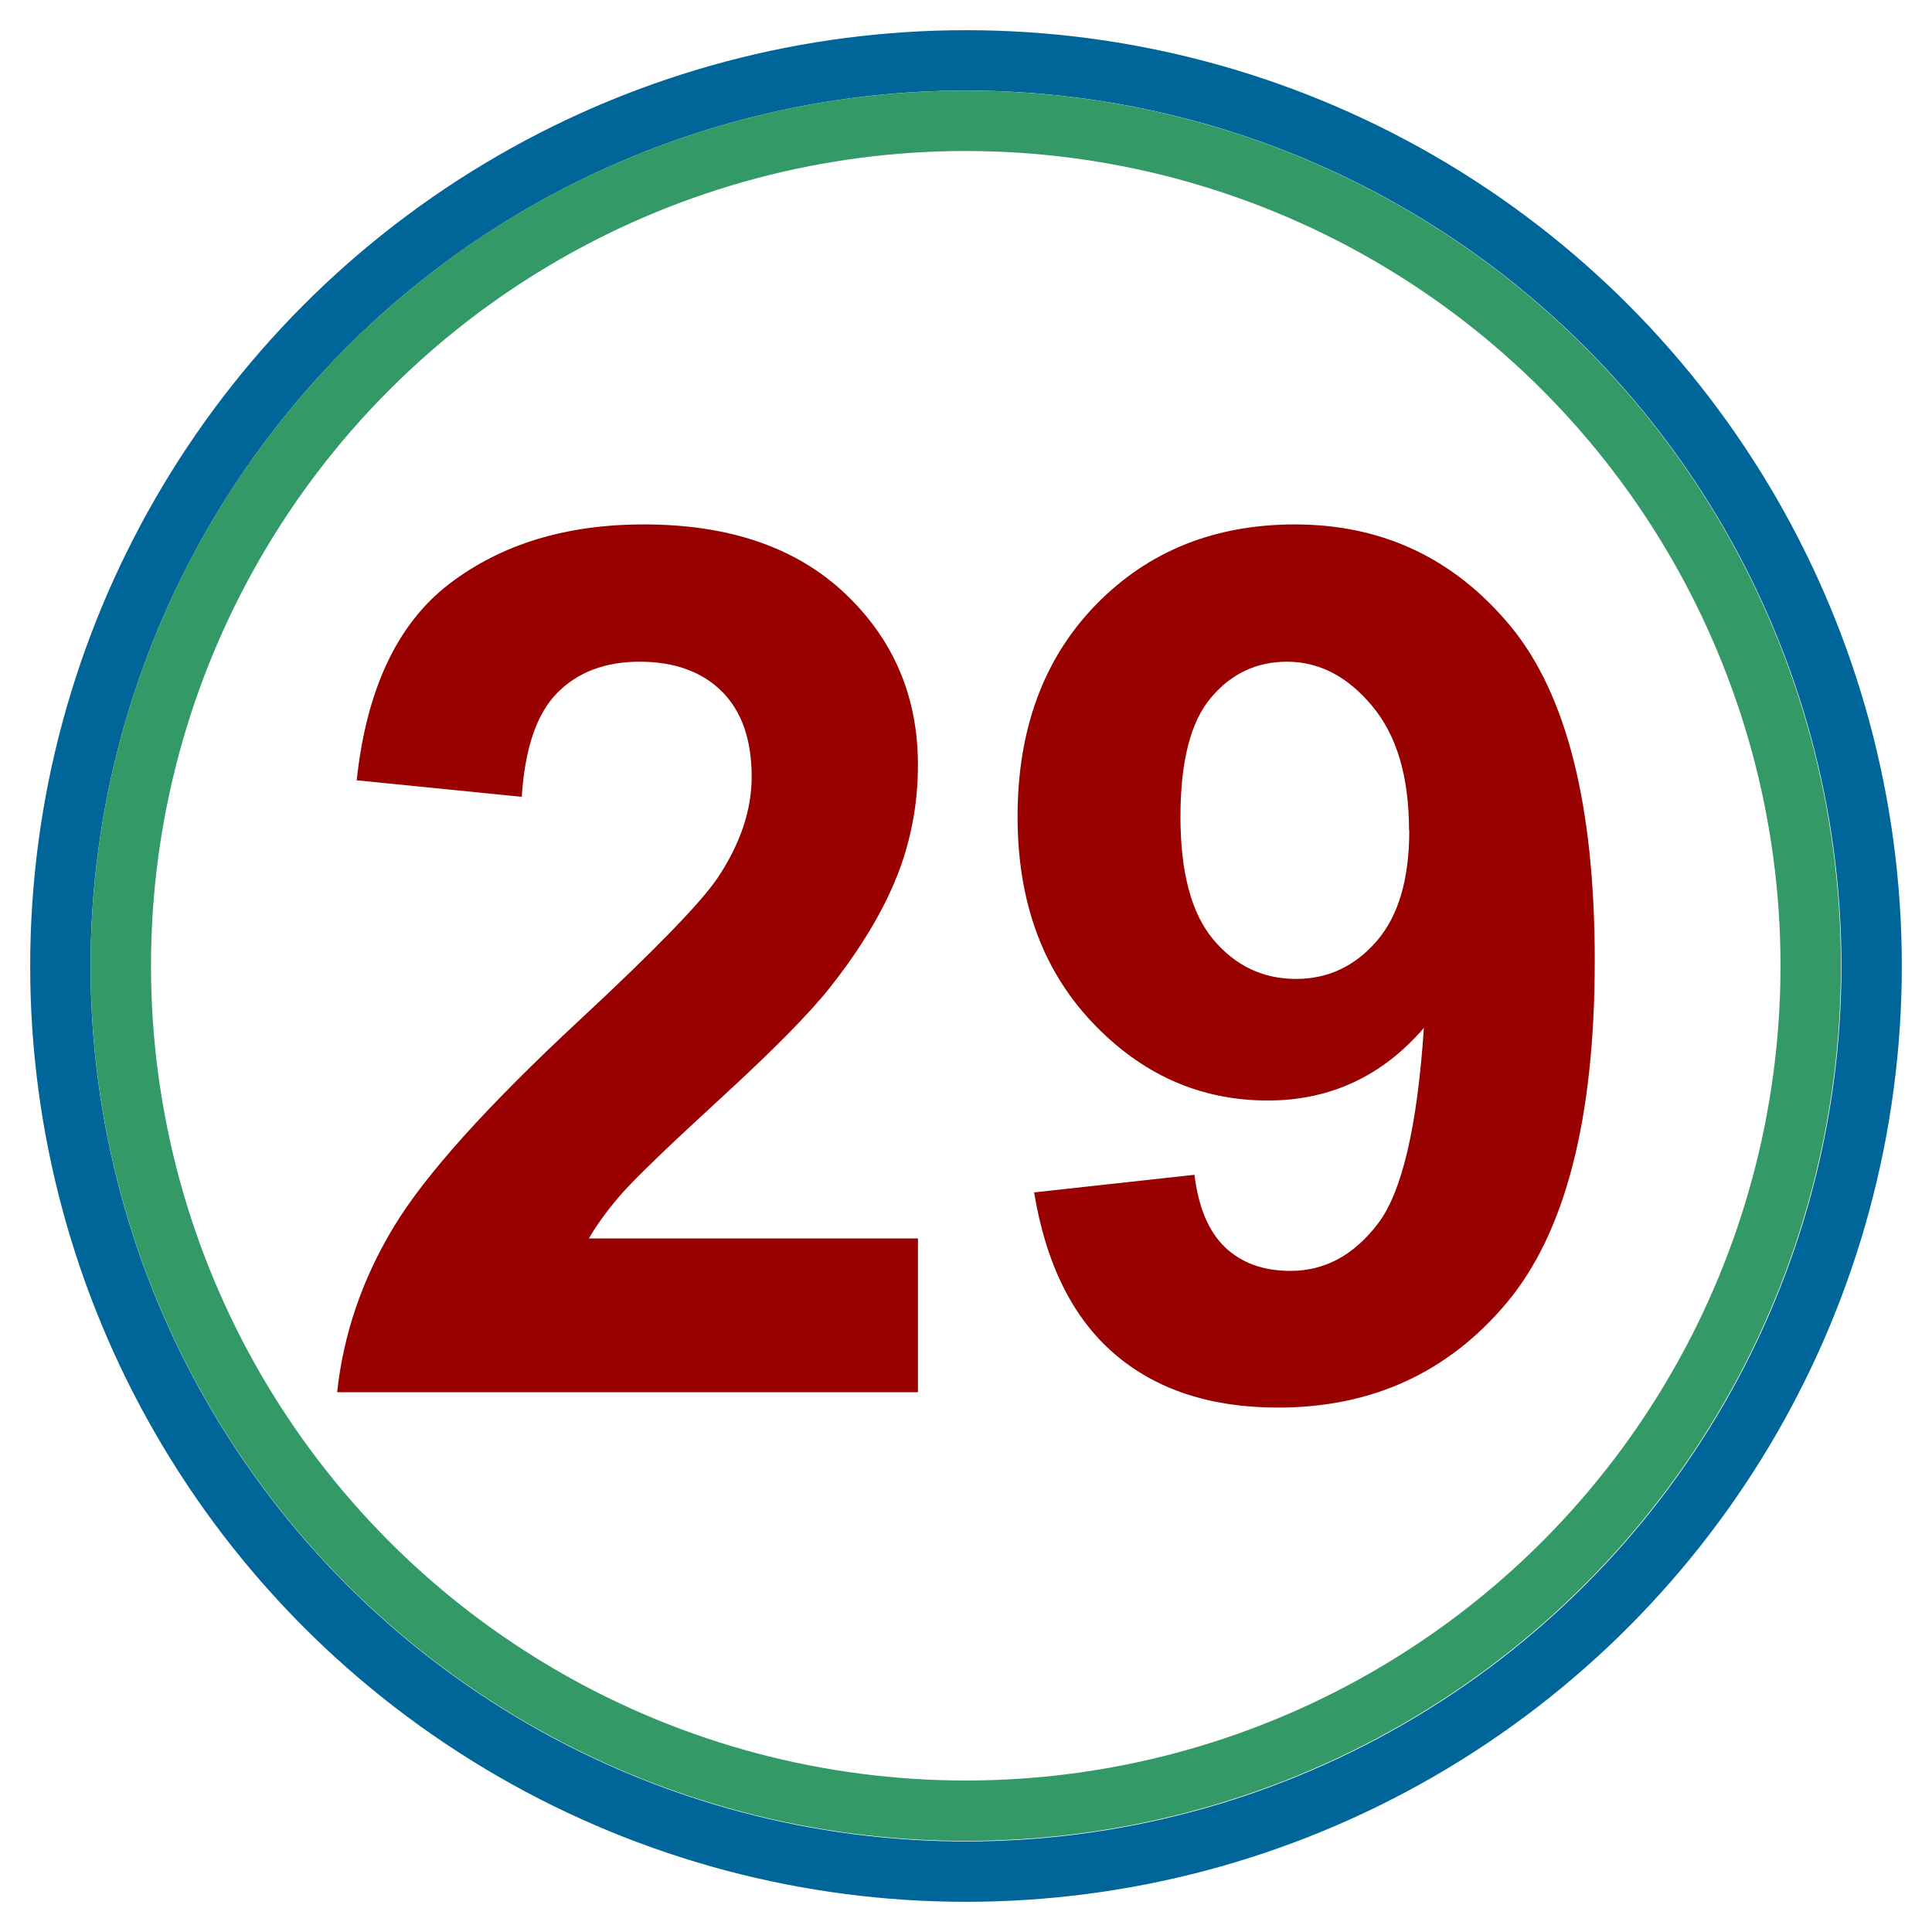
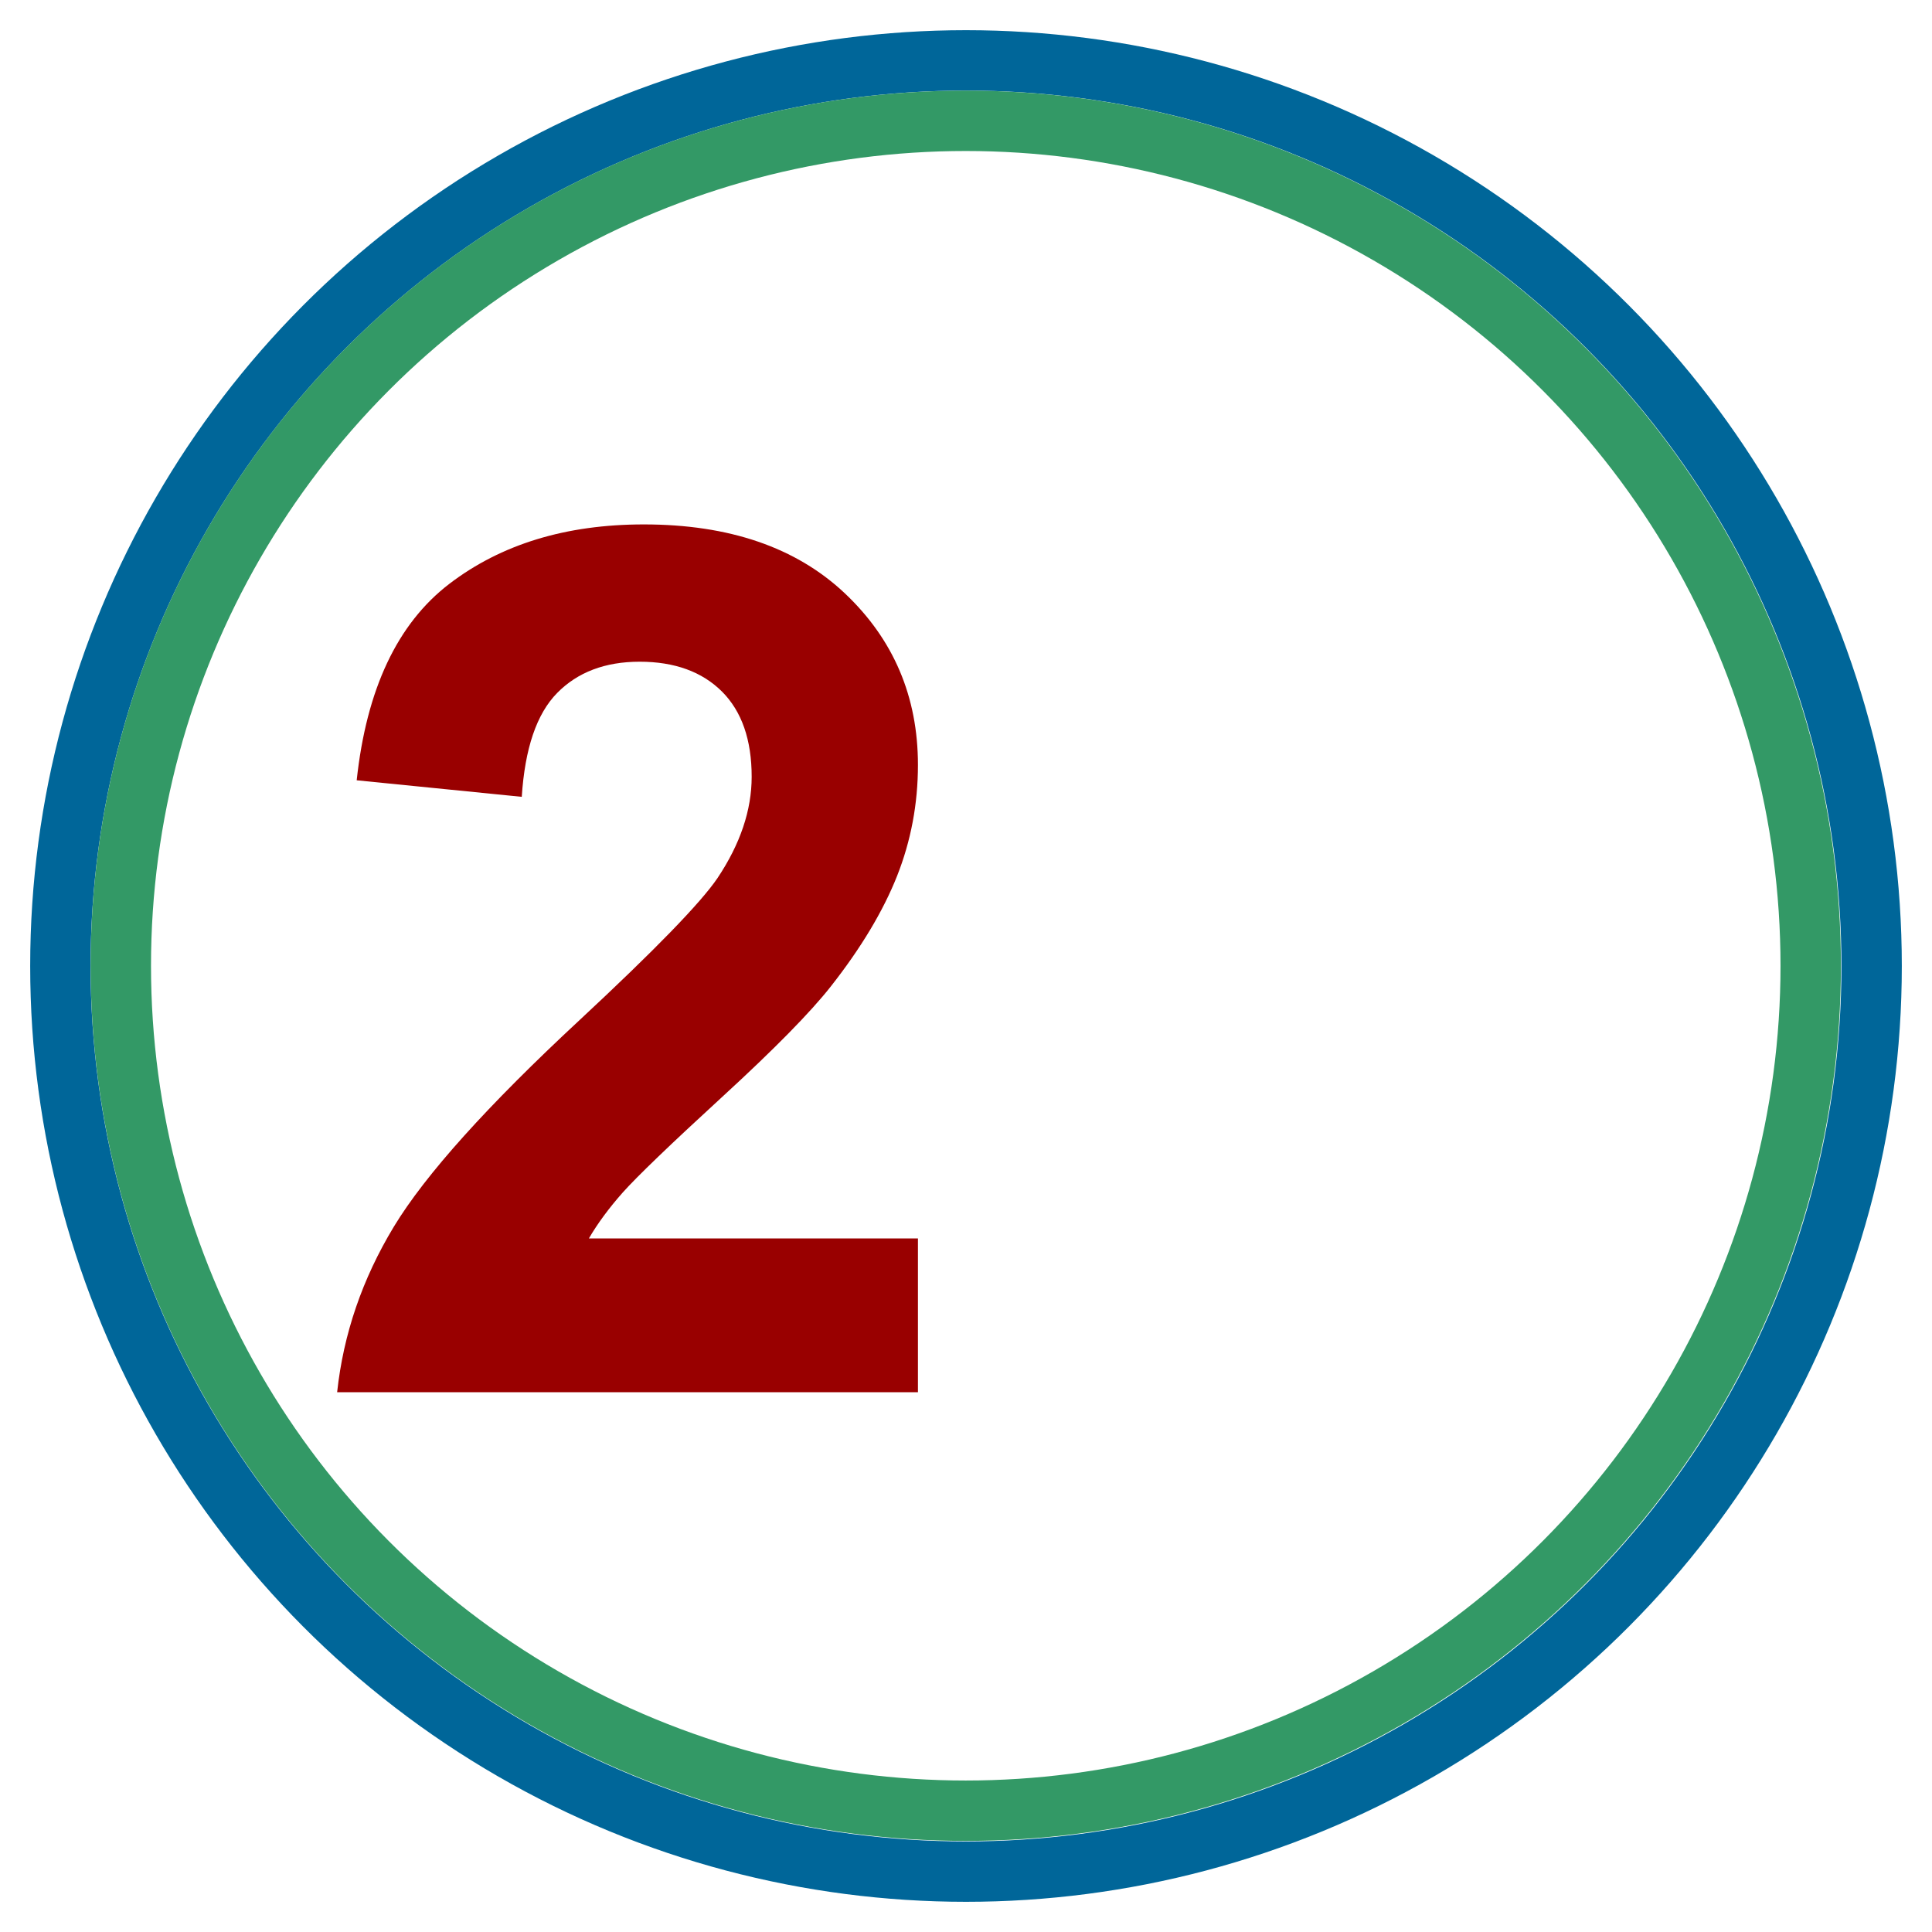
<svg xmlns="http://www.w3.org/2000/svg" xmlns:ns1="http://www.inkscape.org/namespaces/inkscape" xmlns:ns2="http://sodipodi.sourceforge.net/DTD/sodipodi-0.dtd" version="1.0" width="16" height="16" id="svg2" ns1:version="0.48.4 r9939" ns2:docname="028 circle.svg">
  <defs id="defs12">
    <ns1:perspective ns2:type="inkscape:persp3d" ns1:vp_x="0 : 8 : 1" ns1:vp_y="0 : 1000 : 0" ns1:vp_z="16 : 8 : 1" ns1:persp3d-origin="8 : 5.3333333 : 1" id="perspective16" />
  </defs>
  <ns2:namedview pagecolor="#ffffff" bordercolor="#666666" borderopacity="1" objecttolerance="10" gridtolerance="10" guidetolerance="10" ns1:pageopacity="0" ns1:pageshadow="2" ns1:window-width="1920" ns1:window-height="1018" id="namedview10" showgrid="false" ns1:zoom="51.9375" ns1:cx="8" ns1:cy="8" ns1:window-x="-8" ns1:window-y="-8" ns1:window-maximized="1" ns1:current-layer="svg2" ns1:showpageshadow="false" showborder="false" />
  <circle ns2:ry="7.5" ns2:rx="7.5" ns2:cy="8" ns2:cx="8" id="circle6" style="fill:none;stroke:#006699;stroke-opacity:1;fill-opacity:1;stroke-width:0.5;stroke-miterlimit:4;stroke-dasharray:none" r="7.5" cy="8" cx="8" />
  <g style="font-size:10px;font-style:normal;font-variant:normal;font-weight:bold;font-stretch:normal;text-align:center;line-height:125%;letter-spacing:0px;word-spacing:0px;text-anchor:middle;fill:#990000;fill-opacity:1;stroke:none;font-family:Arial;-inkscape-font-specification:Arial Bold" id="text2999">
    <path d="m 7.602,10.256 0,1.274 -4.81,0 c 0.052,-0.482 0.208,-0.938 0.469,-1.37 C 3.522,9.729 4.036,9.157 4.804,8.444 5.423,7.868 5.802,7.478 5.942,7.272 6.131,6.989 6.225,6.709 6.225,6.433 6.225,6.127 6.143,5.891 5.979,5.727 5.814,5.563 5.587,5.48 5.297,5.48 5.011,5.48 4.783,5.567 4.614,5.739 4.444,5.912 4.347,6.198 4.321,6.599 L 2.954,6.462 C 3.035,5.707 3.291,5.165 3.72,4.836 4.15,4.507 4.687,4.343 5.332,4.343 6.038,4.343 6.593,4.533 6.997,4.914 7.4,5.295 7.602,5.769 7.602,6.335 7.602,6.657 7.544,6.964 7.429,7.255 7.313,7.547 7.13,7.852 6.879,8.171 6.713,8.382 6.414,8.687 5.981,9.084 5.548,9.481 5.274,9.745 5.158,9.875 5.043,10.005 4.949,10.132 4.877,10.256 z" style="fill:#990000" id="path3132" />
-     <path d="m 8.564,9.875 1.328,-0.146 c 0.033,0.27 0.117,0.47 0.254,0.601 0.137,0.13 0.317,0.195 0.542,0.195 0.283,10e-7 0.524,-0.13 0.723,-0.391 0.199,-0.26 0.326,-0.801 0.381,-1.621 -0.345,0.4 -0.776,0.601 -1.294,0.601 C 9.934,9.113 9.449,8.896 9.04,8.461 8.632,8.027 8.427,7.461 8.427,6.765 c -3e-7,-0.726 0.216,-1.311 0.647,-1.755 0.431,-0.444 0.981,-0.666 1.648,-0.667 0.726,7.2e-6 1.322,0.281 1.787,0.842 0.465,0.562 0.698,1.485 0.698,2.771 -6e-6,1.309 -0.243,2.253 -0.728,2.832 -0.485,0.579 -1.117,0.869 -1.895,0.869 -0.56,-1e-6 -1.012,-0.149 -1.357,-0.447 C 8.883,10.913 8.662,10.467 8.564,9.875 z M 11.669,6.877 C 11.669,6.434 11.568,6.091 11.364,5.847 11.161,5.603 10.926,5.48 10.659,5.48 c -0.254,6.1e-6 -0.465,0.1 -0.632,0.3 -0.168,0.2 -0.251,0.528 -0.251,0.984 -1.6e-6,0.462 0.091,0.802 0.273,1.018 0.182,0.216 0.41,0.325 0.684,0.325 0.264,3.4e-6 0.486,-0.104 0.667,-0.312 0.181,-0.208 0.271,-0.514 0.271,-0.918 z" style="fill:#990000" id="path3134" />
  </g>
  <circle ns2:ry="7.5" ns2:rx="7.5" ns2:cy="8" ns2:cx="8" id="circle6-1" style="fill:none;stroke:#339966;stroke-width:0.536;stroke-miterlimit:4;stroke-opacity:1;stroke-dasharray:none" r="7.5" cy="8" cx="8" transform="matrix(0.933,0,0,0.933,0.534,0.534)" />
</svg>